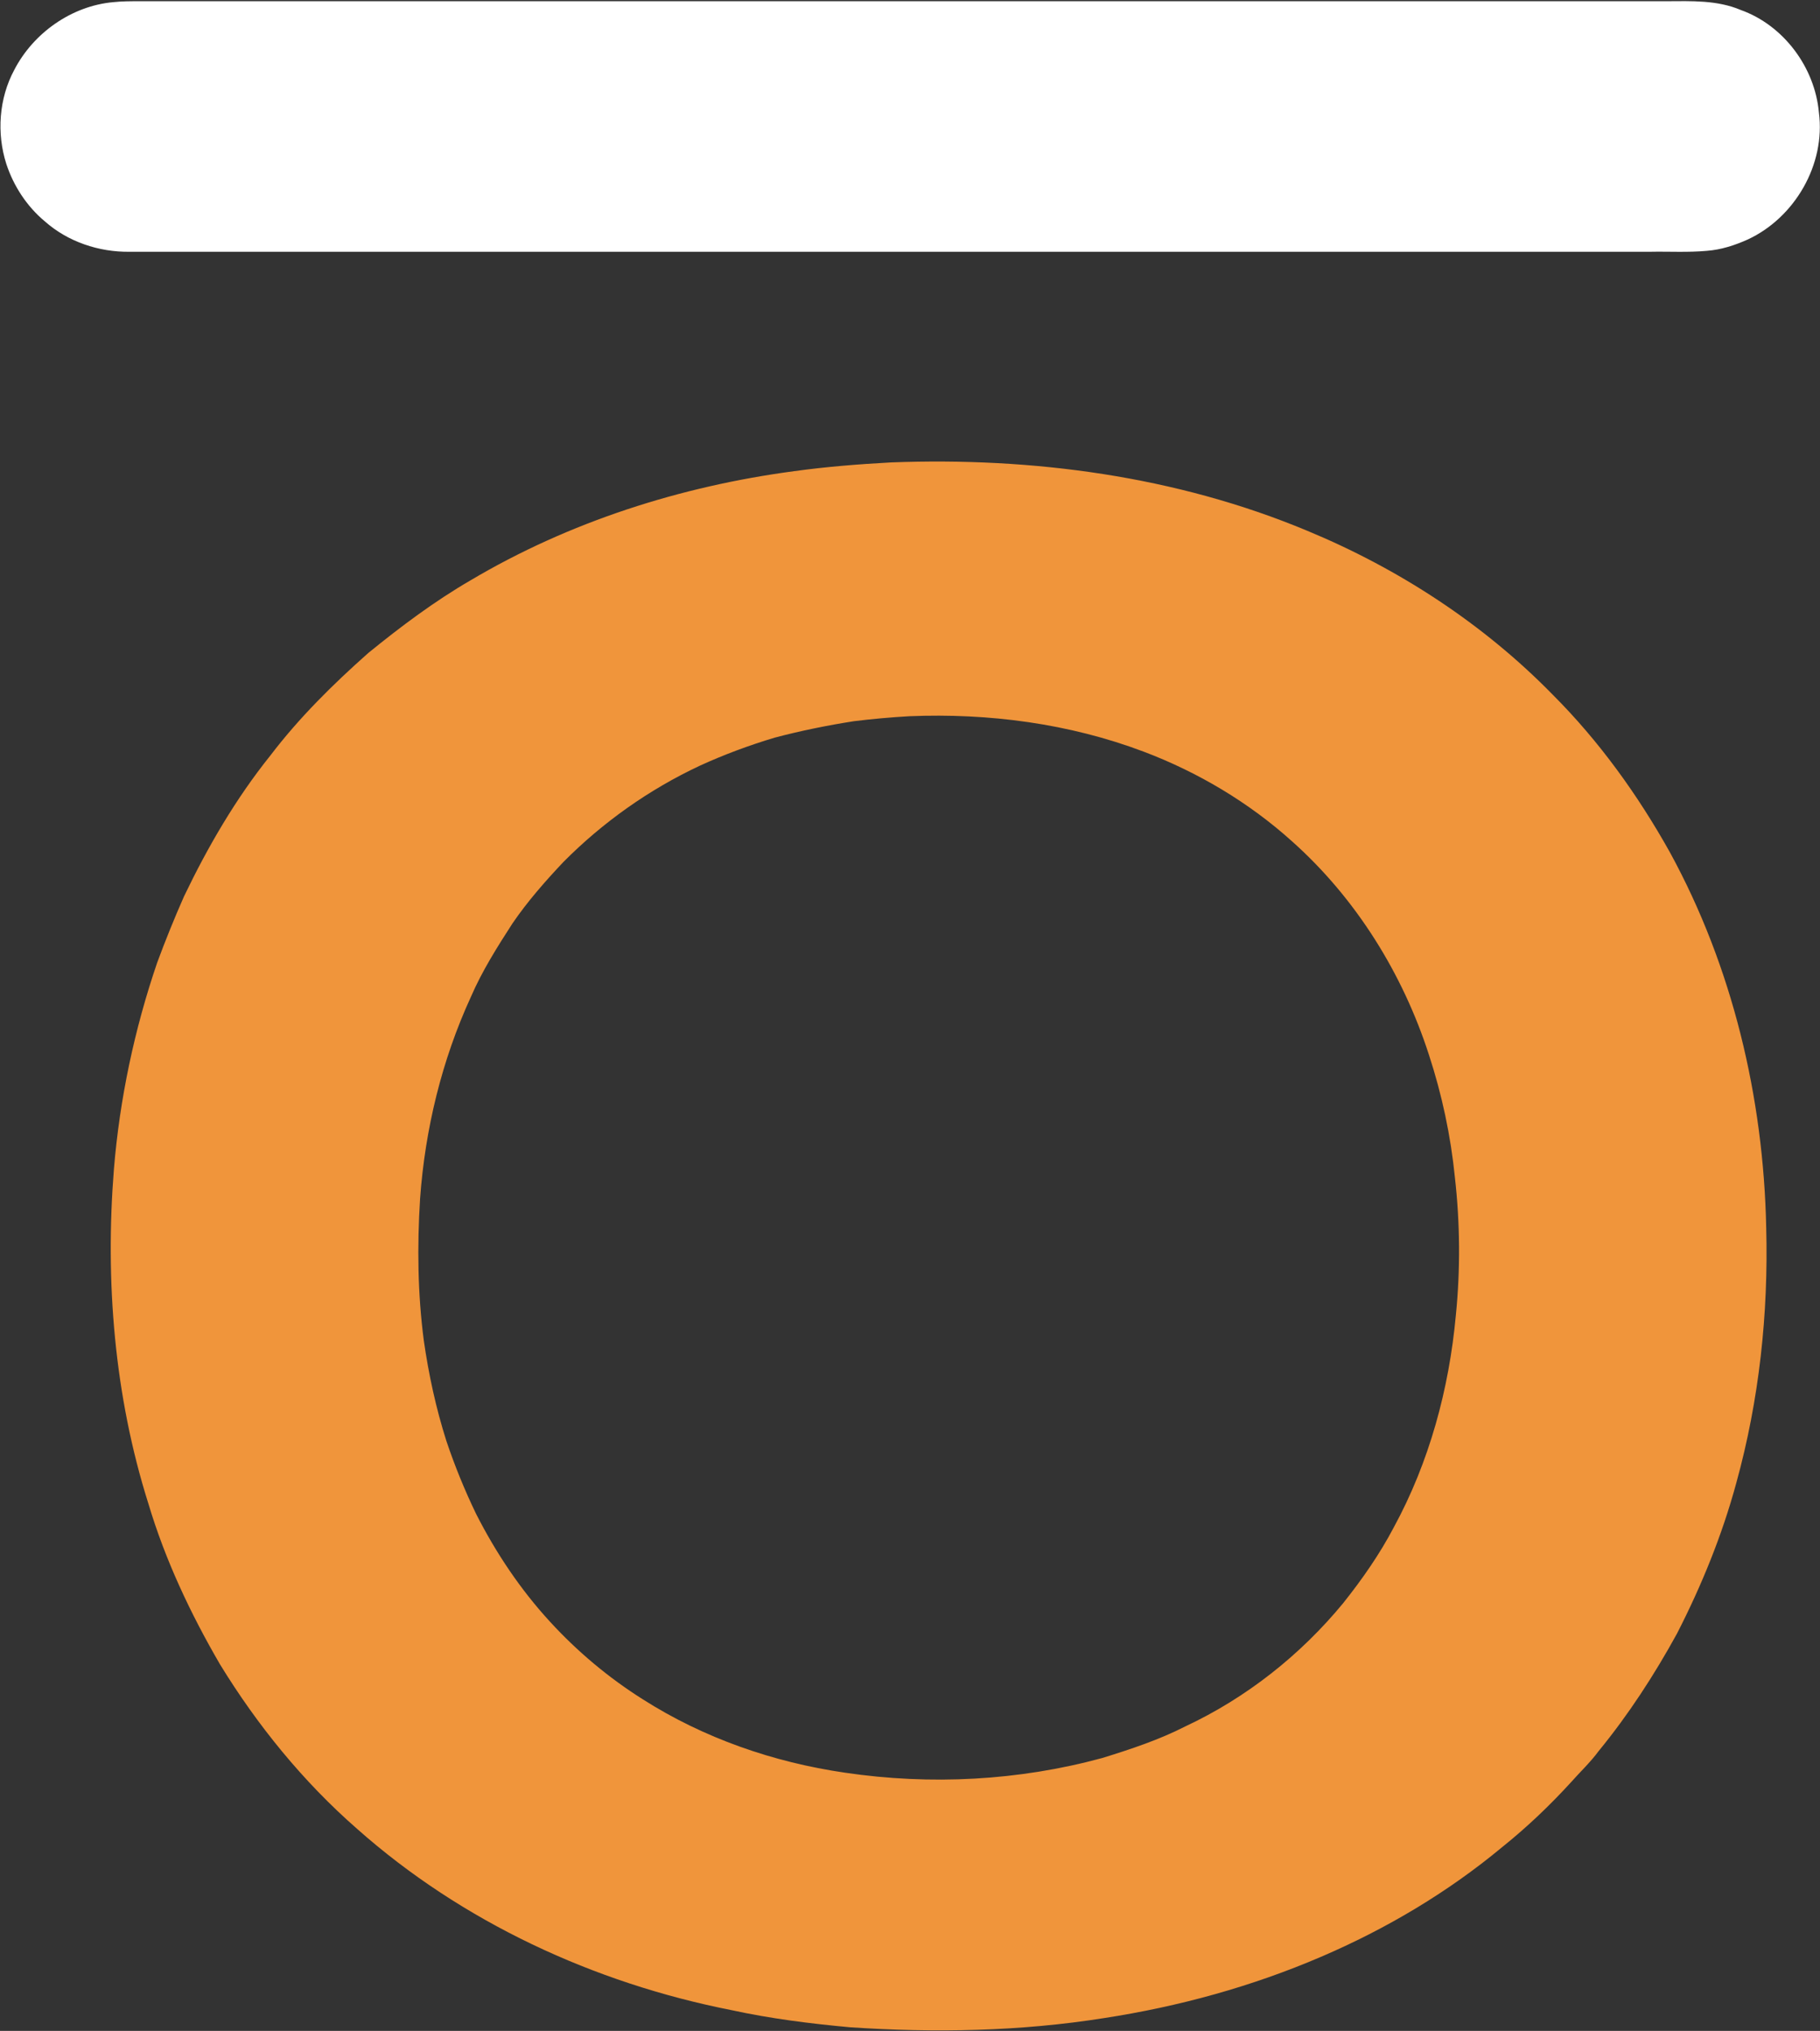
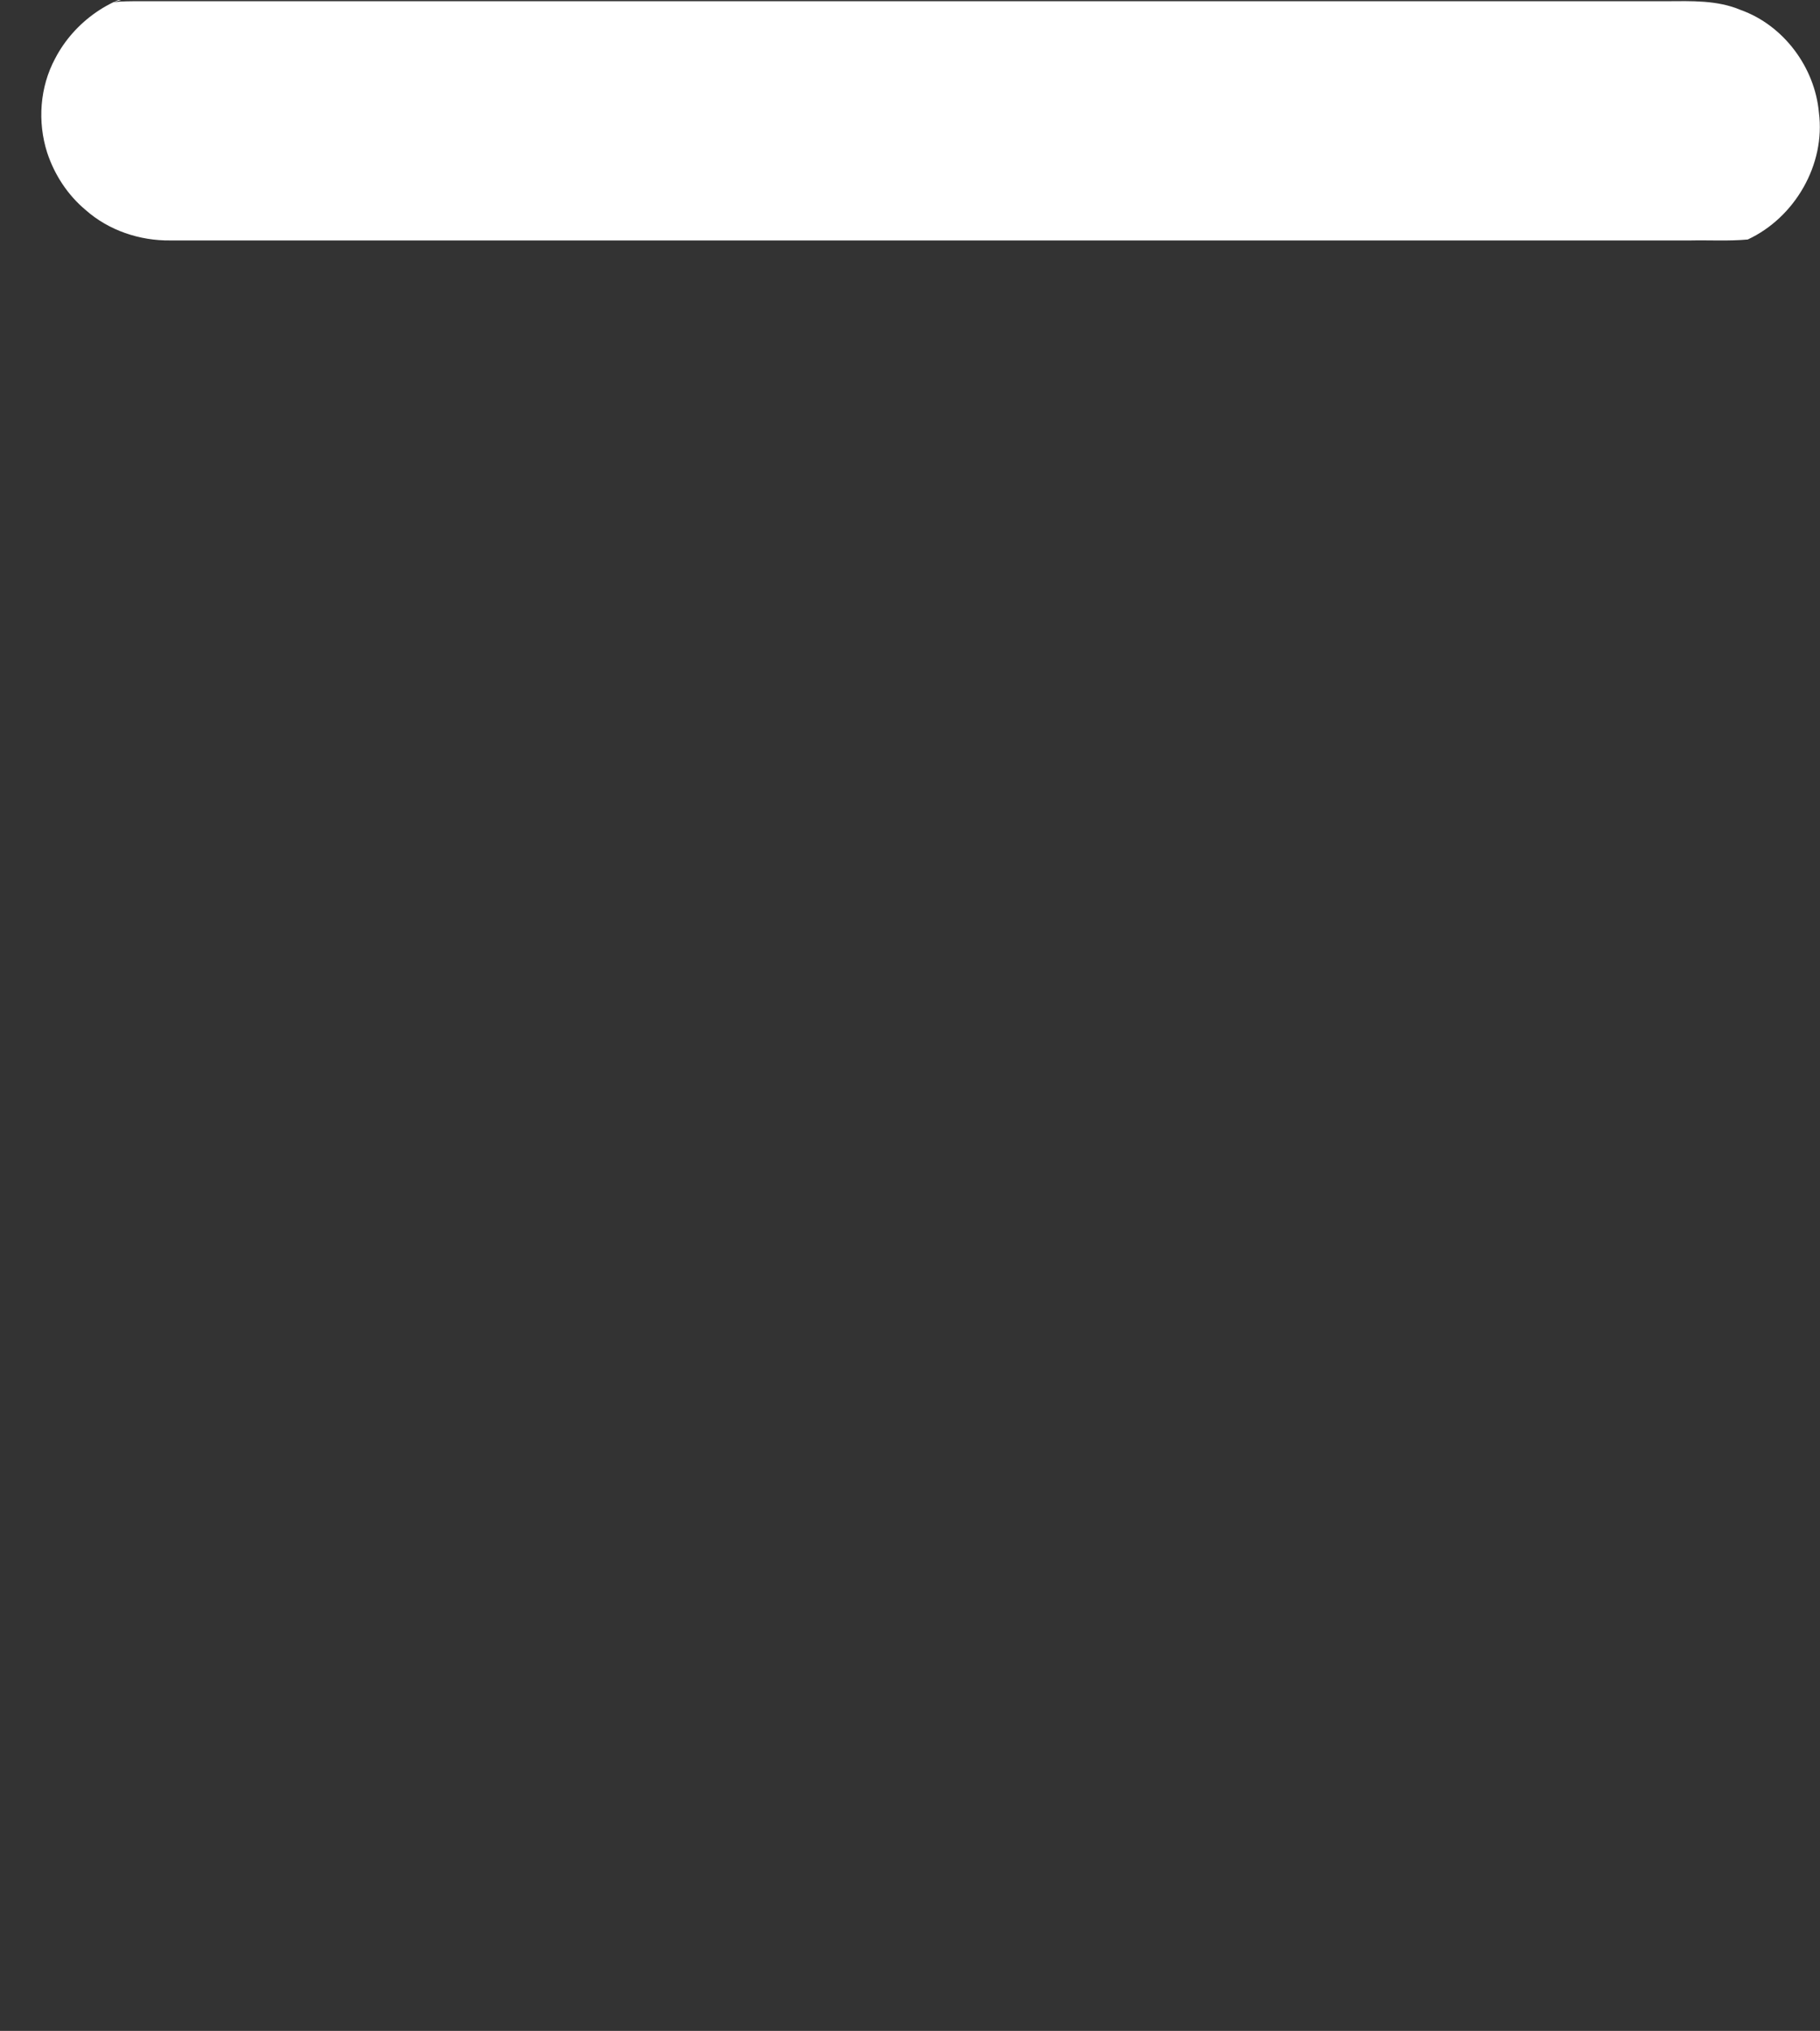
<svg xmlns="http://www.w3.org/2000/svg" version="1.2" viewBox="0 0 1350 1506" width="1350" height="1506">
  <rect x="0" y="0" width="1350" height="1506" fill="#333333" stroke="none" />
  <title>Screenshot 2022-02-07 at 18-svg</title>
  <style>
		.s0 { fill: #ffffff } 
		.s1 { fill: #f0953b } 
	</style>
  <g id="#948b84ff">
-     <path id="Layer" class="s0" d="m84 1.6c6.5-0.7 13.1-0.7 19.6-0.7q566.3 0 1132.5 0c18.5-0.1 37.7-0.9 55.1 6.5c31.9 11.4 55 42.6 58 76.1c5 38.5-17.9 77.9-52.8 94.1c-9.6 4.3-19.7 7.6-30.3 8.4c-14.1 1.3-28.3 0.4-42.5 0.7q-563.7 0-1127.5 0c-22.7 0.3-45.8-7.4-62.9-22.6c-13.3-11.1-23.1-26.1-28.5-42.5c-7.3-22.8-5.5-48.6 5.9-69.8c14.2-27.4 42.5-47.4 73.4-50.2z" />
+     <path id="Layer" class="s0" d="m84 1.6c6.5-0.7 13.1-0.7 19.6-0.7q566.3 0 1132.5 0c18.5-0.1 37.7-0.9 55.1 6.5c31.9 11.4 55 42.6 58 76.1c5 38.5-17.9 77.9-52.8 94.1c-14.1 1.3-28.3 0.4-42.5 0.7q-563.7 0-1127.5 0c-22.7 0.3-45.8-7.4-62.9-22.6c-13.3-11.1-23.1-26.1-28.5-42.5c-7.3-22.8-5.5-48.6 5.9-69.8c14.2-27.4 42.5-47.4 73.4-50.2z" />
  </g>
  <g id="#f0953bff">
-     <path id="Layer" fill-rule="evenodd" class="s1" d="m661 342.9c104.8-4 211.5 10.1 308.7 50.7c67.8 28.1 130.7 69 182.1 121.6c34.4 34.4 63.1 74.3 86.8 116.7c46.5 85 69.5 181.9 71.5 278.5c1.7 63.7-5.2 127.8-22.2 189.3c-10.5 38.7-25.7 76-44 111.7c-16.8 30.6-35.9 60-58.1 87.1c-6.1 8.3-13.7 15.4-20.5 23.1c-15.7 17.2-32.6 33.3-50.8 47.9c-40.5 33.7-86.2 60.8-134.5 81.5c-51.4 22.1-105.8 37-161.1 45.5c-62.3 9.9-125.6 11-188.4 6.8c-29.5-2.7-58.9-6.4-87.9-12.7c-102-20.1-199.8-65.3-277.8-134.5c-40-35-73.9-76.7-101.6-121.9c-22-37.8-40.7-77.5-53.2-119.4c-25.2-79.8-32.1-164.7-25.5-247.9c4.3-52.1 15.2-103.6 32.1-153.1q9.2-24.9 19.9-49.1c17.7-36.9 38.4-72.5 64-104.4c21.3-28 46.4-52.8 72.7-76.1c24.1-19.6 49-38.3 75.9-53.9c73.2-43.4 155.8-69.7 239.9-80.9c23.9-3.3 47.9-5.2 72-6.5zm13.6 188.2c-13.8 0.8-27.5 2-41.2 3.7c-19.8 3.1-39.5 7.1-58.8 12.2c-19 5.7-37.6 12.6-55.5 20.8c-37.6 17.6-71.9 41.9-101.1 71.3c-13.6 14.4-26.7 29.3-37.9 45.7c-11.3 17.5-22.5 35.2-30.8 54.4c-21.6 47-34 98.1-37.7 149.7c-2.2 35.1-1.8 70.5 2.8 105.4c3.6 25.1 9 50 16.7 74.2c6.2 18.5 13.6 36.6 22.1 54.2c14.7 28.9 32.9 56.1 54.9 80c20.2 22 43.3 41.4 68.7 57.4c45.2 28.8 96.9 46.7 149.9 54.4c63.5 9.4 129 6 191-10.9c21-6.5 41.9-13.4 61.5-23.4c45.3-21.2 85.4-52.9 117.1-91.4c14.1-17.7 27.1-36.3 37.6-56.3c26.3-48.3 41-102.6 46-157.3c3.4-33.9 3.1-68.2-0.7-102c-3.1-31-9.6-61.5-19.3-91.1c-19.5-60.3-54.2-116.1-101.6-158.3c-32-28.8-69.7-51.2-109.9-66.4c-55.3-20.9-115-28.7-173.8-26.3z" />
-   </g>
+     </g>
</svg>